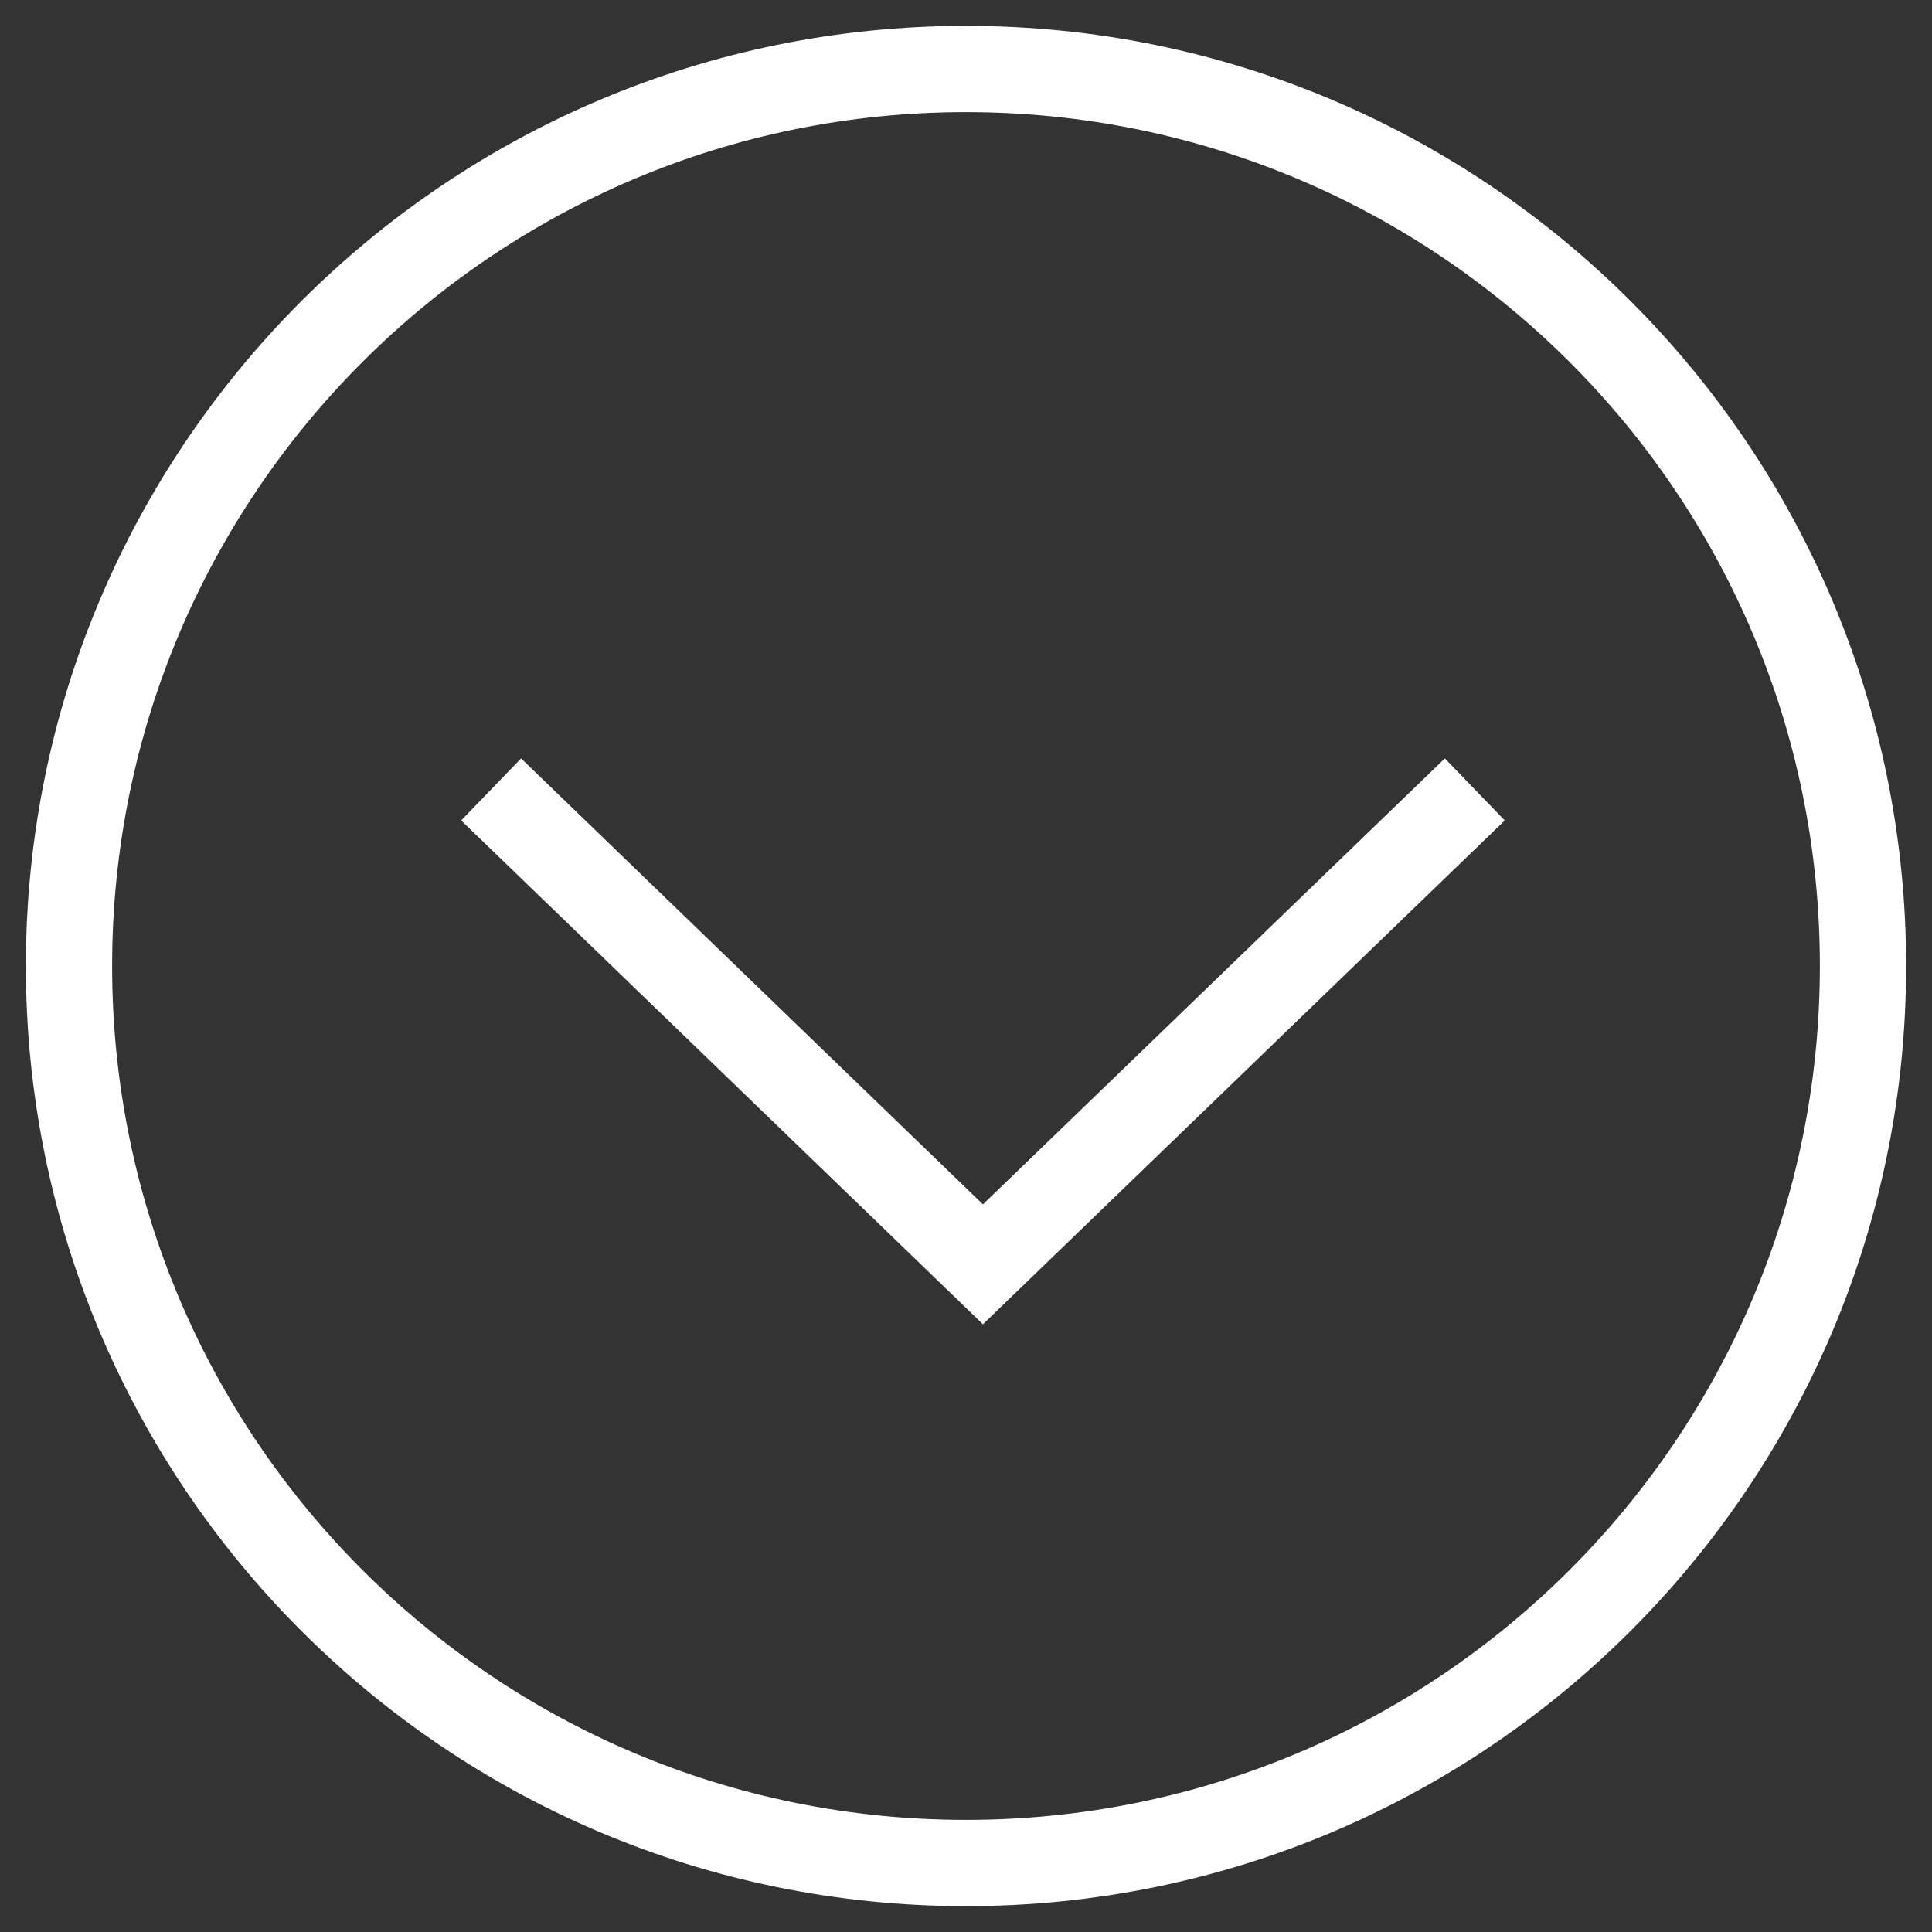
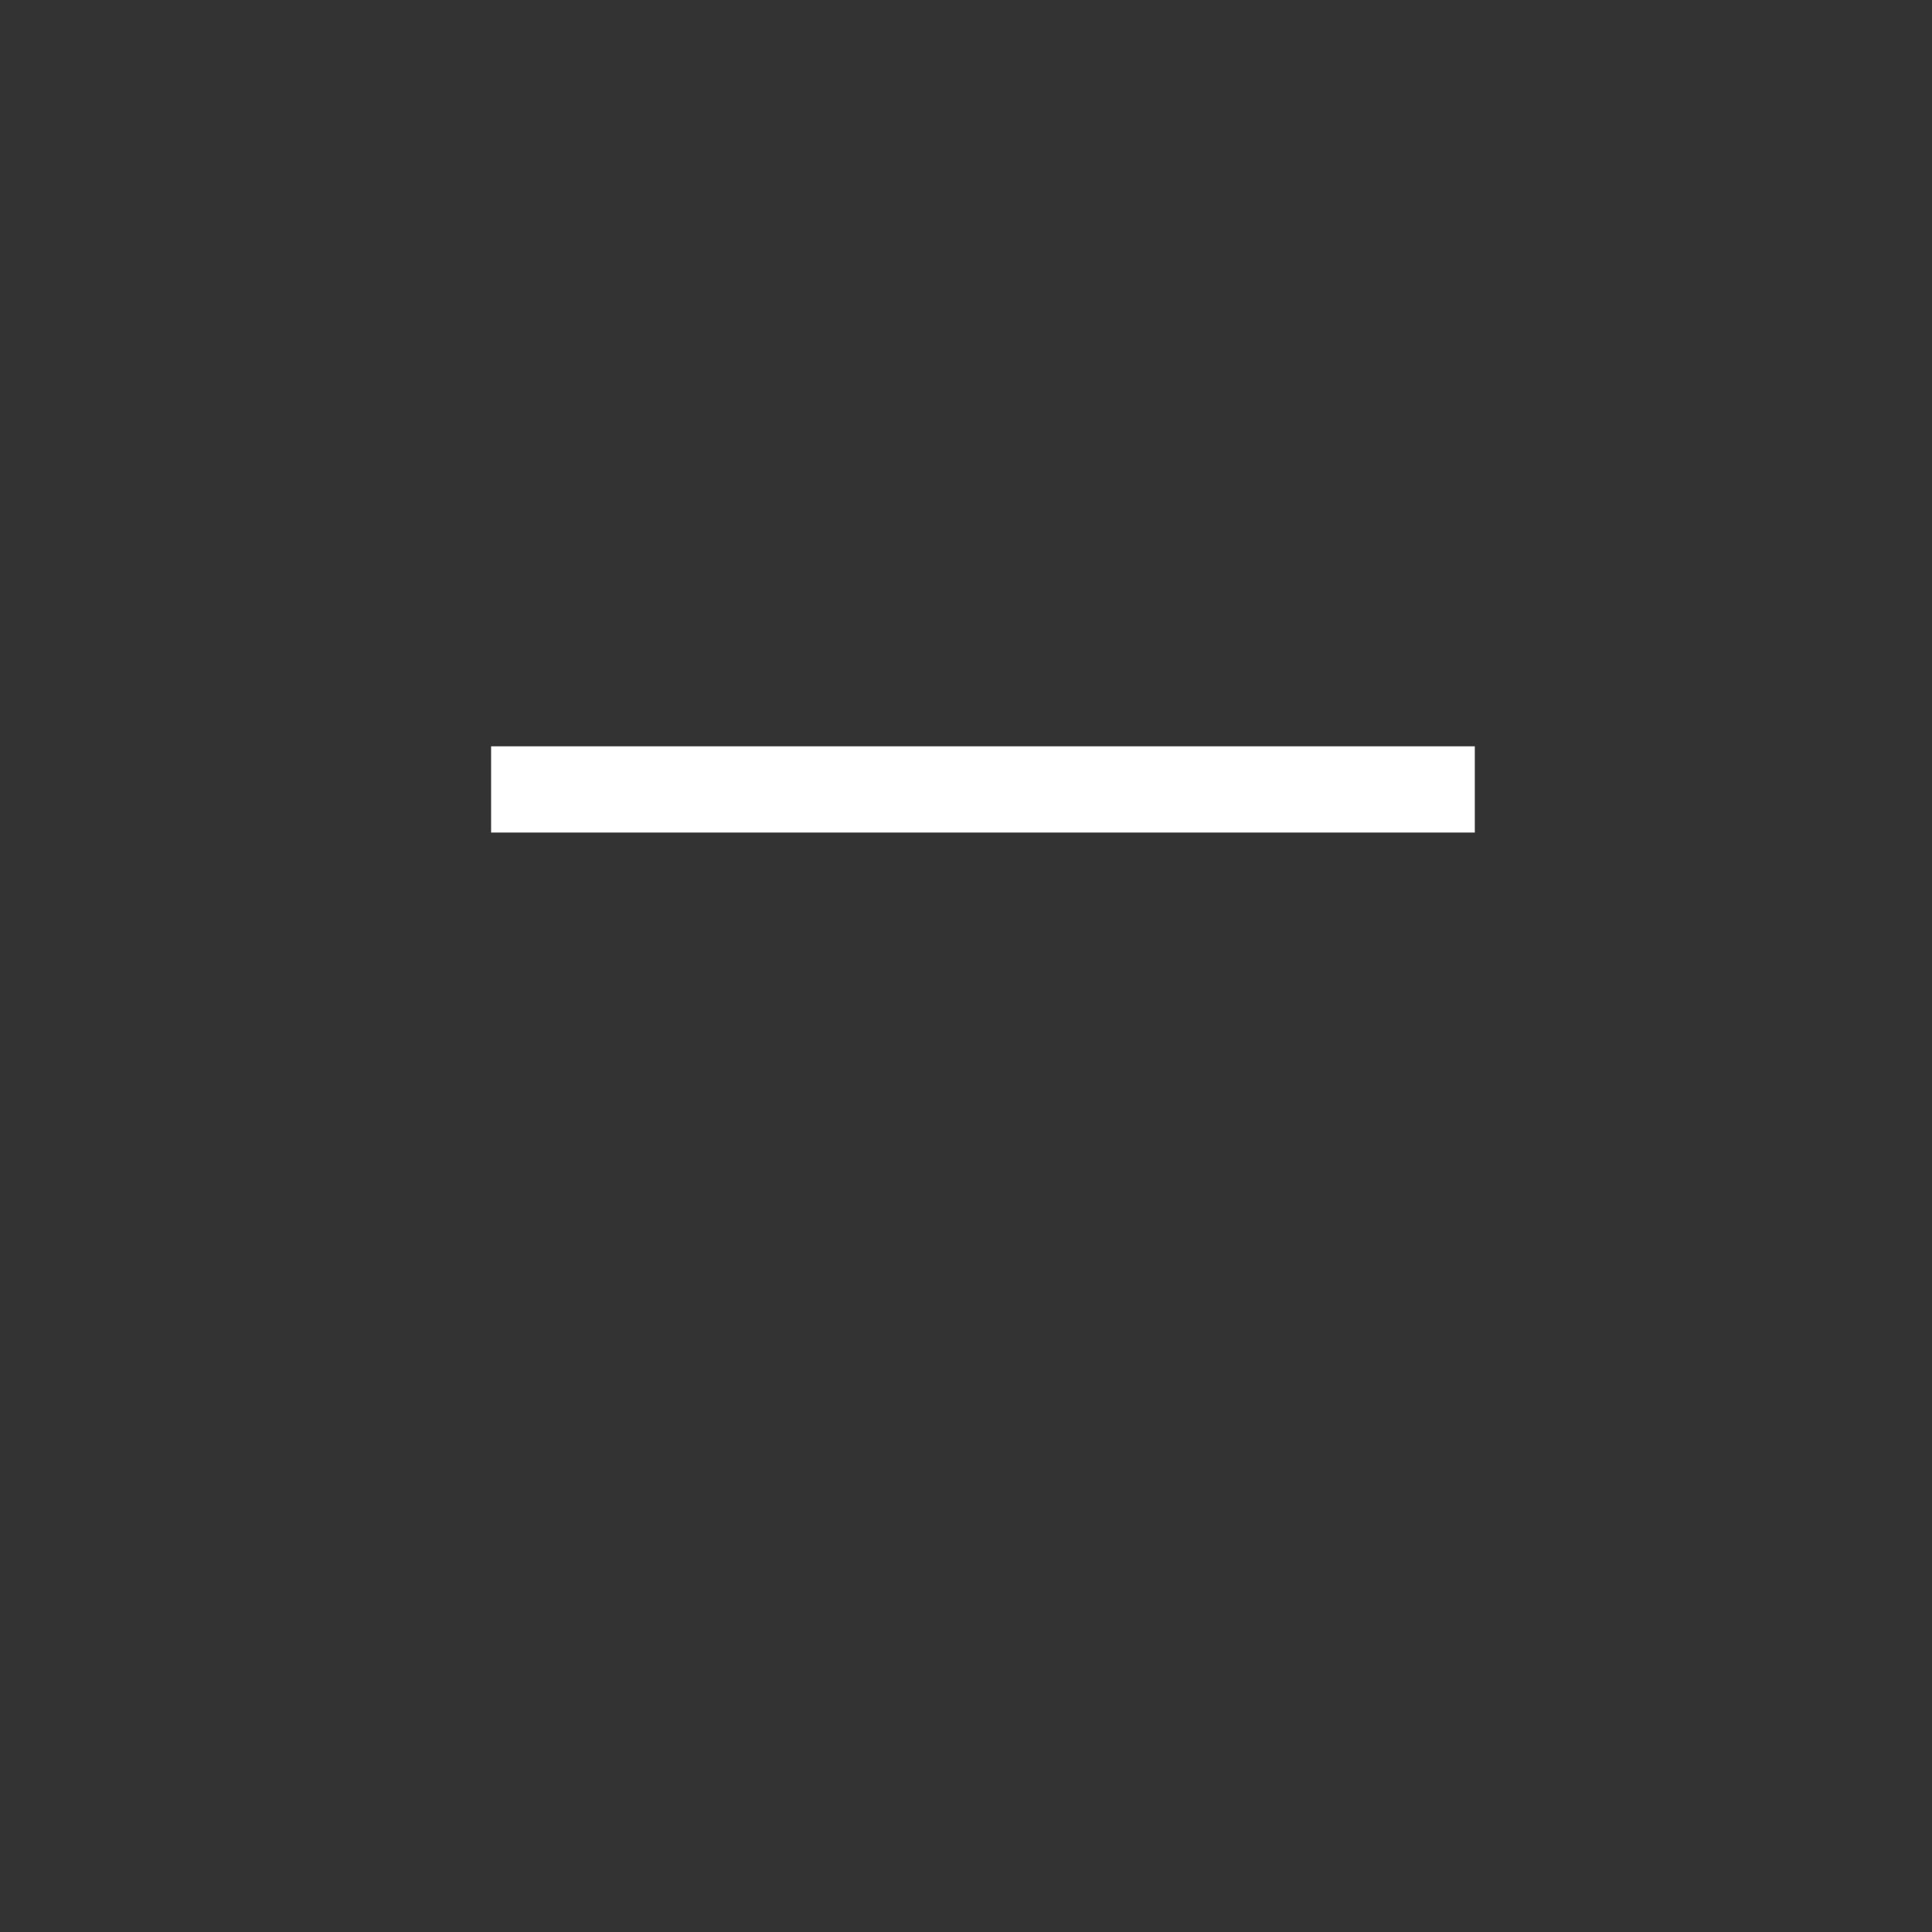
<svg xmlns="http://www.w3.org/2000/svg" width="56" height="56" viewBox="0 0 56 56" fill="none">
  <rect x="0" y="0" width="56" height="56" fill="#333333" stroke="none" />
-   <path d="M2 28C2 13.641 13.641 2 28 2C42.359 2 54 13.641 54 28C54 42.359 42.359 54 28 54C13.641 54 2 42.359 2 28Z" stroke="white" stroke-width="2.5" />
-   <path d="M14.235 22.882L28.491 36.647L42.748 22.882" stroke="white" stroke-width="2.5" />
+   <path d="M14.235 22.882L42.748 22.882" stroke="white" stroke-width="2.5" />
</svg>